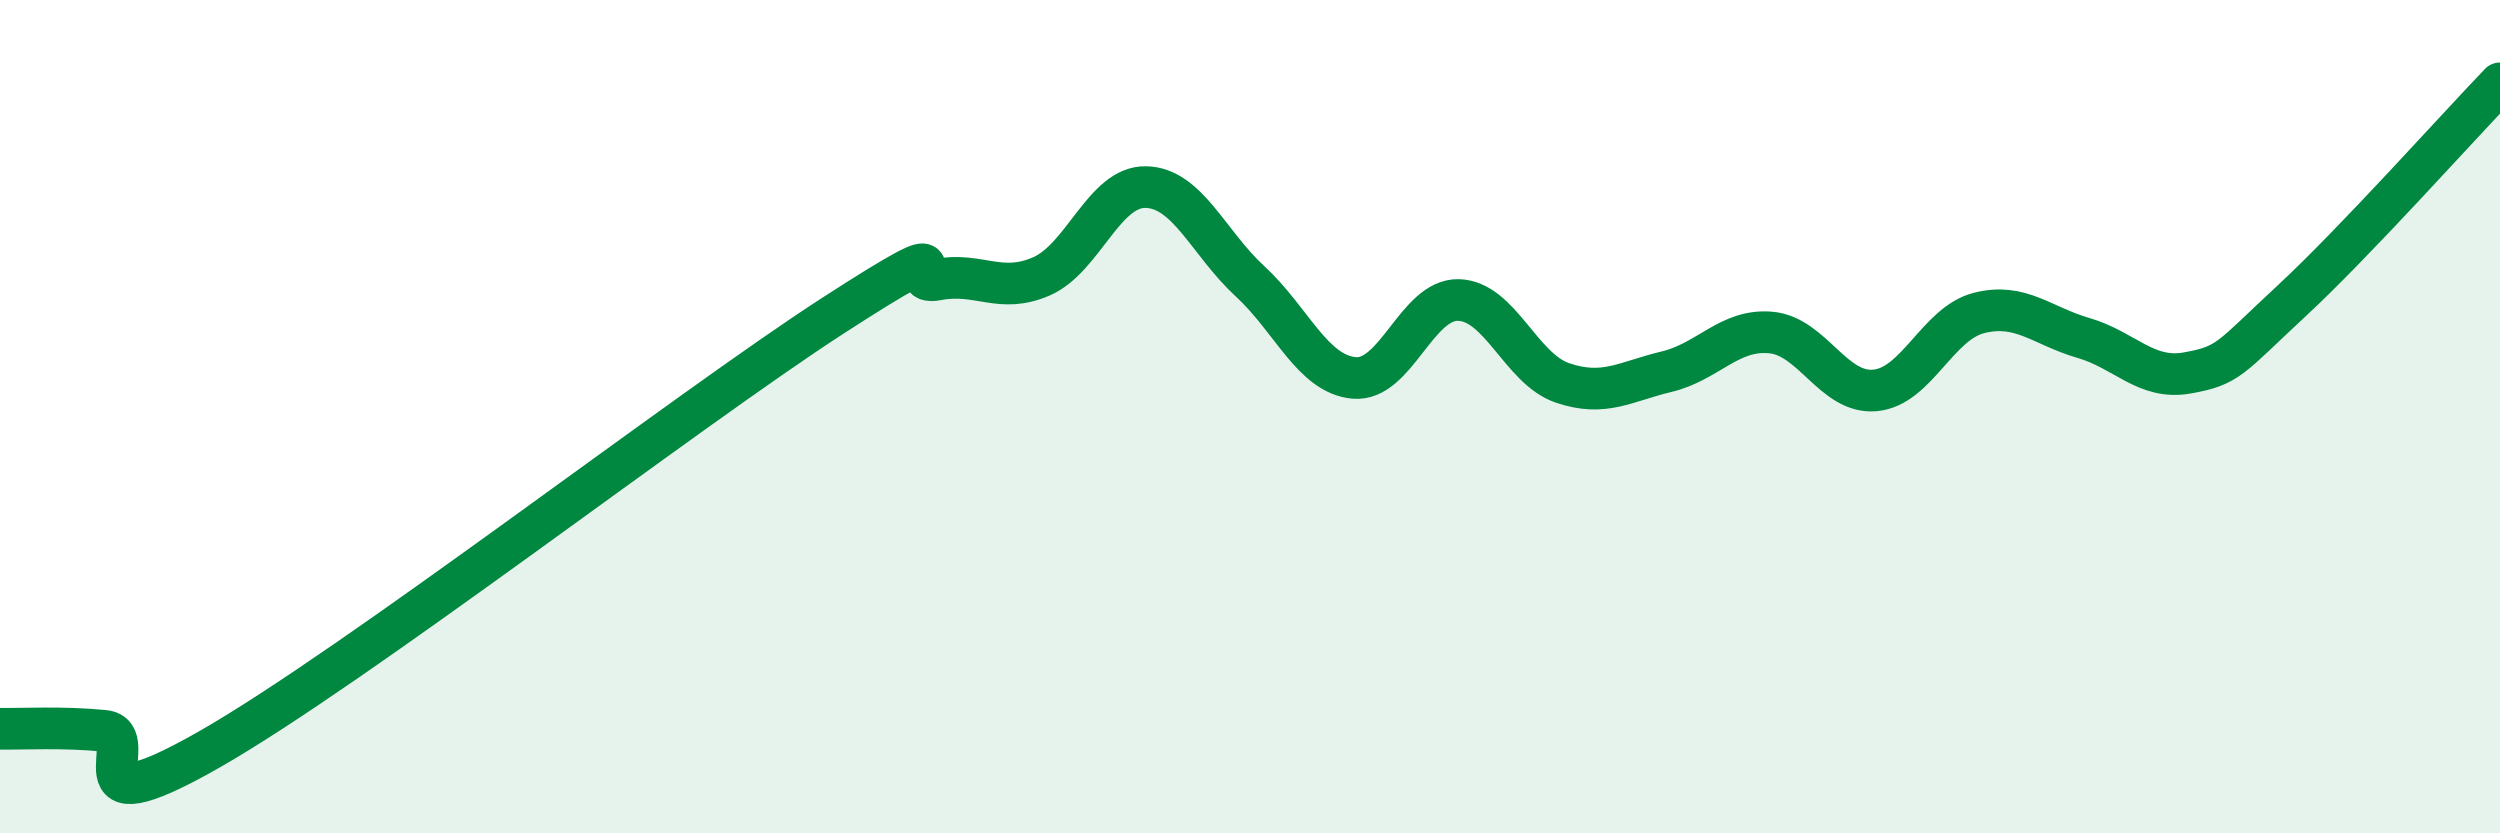
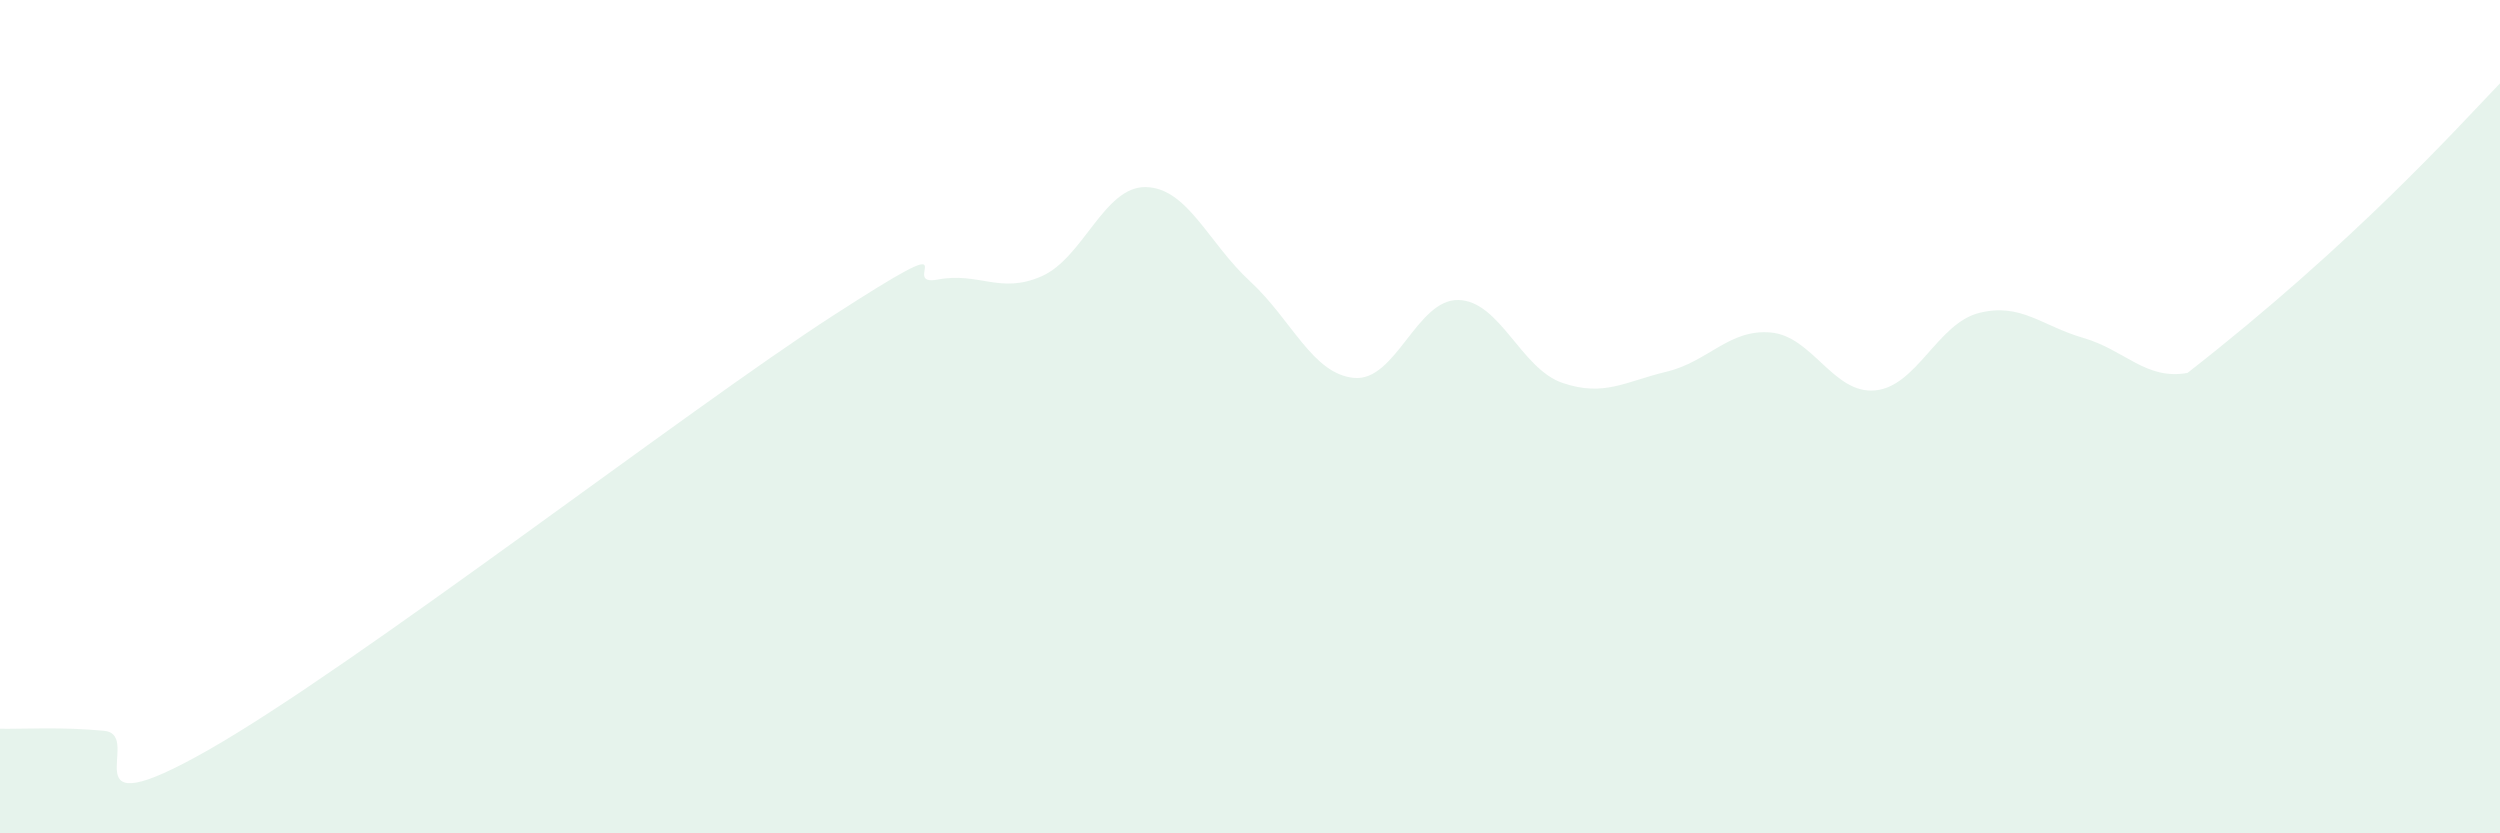
<svg xmlns="http://www.w3.org/2000/svg" width="60" height="20" viewBox="0 0 60 20">
-   <path d="M 0,17.49 C 0.5,17.5 1.5,17.44 2.5,17.54 C 3.5,17.64 1.5,19.99 5,18 C 8.5,16.01 16.5,9.83 20,7.57 C 23.5,5.31 21.5,6.9 22.5,6.71 C 23.5,6.52 24,7.07 25,6.63 C 26,6.19 26.5,4.47 27.5,4.49 C 28.5,4.51 29,5.83 30,6.75 C 31,7.67 31.5,8.98 32.5,9.07 C 33.5,9.16 34,7.18 35,7.2 C 36,7.22 36.5,8.85 37.5,9.19 C 38.5,9.53 39,9.16 40,8.92 C 41,8.68 41.5,7.89 42.5,7.98 C 43.5,8.07 44,9.46 45,9.37 C 46,9.28 46.5,7.76 47.5,7.51 C 48.5,7.26 49,7.82 50,8.11 C 51,8.4 51.5,9.13 52.5,8.95 C 53.5,8.77 53.5,8.61 55,7.22 C 56.5,5.83 59,3.04 60,2L60 20L0 20Z" fill="#008740" opacity="0.1" stroke-linecap="round" stroke-linejoin="round" />
-   <path d="M 0,17.49 C 0.5,17.5 1.5,17.44 2.5,17.54 C 3.5,17.64 1.5,19.99 5,18 C 8.5,16.01 16.5,9.83 20,7.57 C 23.5,5.31 21.5,6.9 22.5,6.71 C 23.5,6.52 24,7.07 25,6.63 C 26,6.19 26.5,4.47 27.5,4.49 C 28.5,4.51 29,5.83 30,6.75 C 31,7.67 31.5,8.98 32.5,9.07 C 33.5,9.16 34,7.18 35,7.2 C 36,7.22 36.5,8.85 37.5,9.19 C 38.5,9.53 39,9.16 40,8.92 C 41,8.68 41.5,7.89 42.5,7.98 C 43.5,8.07 44,9.46 45,9.37 C 46,9.28 46.5,7.76 47.5,7.51 C 48.5,7.26 49,7.82 50,8.11 C 51,8.4 51.5,9.13 52.5,8.95 C 53.5,8.77 53.5,8.61 55,7.22 C 56.5,5.83 59,3.04 60,2" stroke="#008740" stroke-width="1" fill="none" stroke-linecap="round" stroke-linejoin="round" />
+   <path d="M 0,17.49 C 0.5,17.5 1.5,17.44 2.5,17.54 C 3.5,17.64 1.5,19.99 5,18 C 8.5,16.01 16.5,9.83 20,7.57 C 23.5,5.31 21.5,6.9 22.5,6.71 C 23.5,6.52 24,7.07 25,6.63 C 26,6.19 26.5,4.47 27.5,4.49 C 28.5,4.51 29,5.83 30,6.75 C 31,7.67 31.5,8.98 32.5,9.07 C 33.5,9.16 34,7.18 35,7.2 C 36,7.22 36.5,8.85 37.5,9.19 C 38.5,9.53 39,9.16 40,8.92 C 41,8.68 41.5,7.89 42.5,7.98 C 43.5,8.07 44,9.46 45,9.37 C 46,9.28 46.5,7.76 47.5,7.51 C 48.5,7.26 49,7.82 50,8.11 C 51,8.4 51.5,9.13 52.5,8.95 C 56.5,5.83 59,3.04 60,2L60 20L0 20Z" fill="#008740" opacity="0.1" stroke-linecap="round" stroke-linejoin="round" />
</svg>